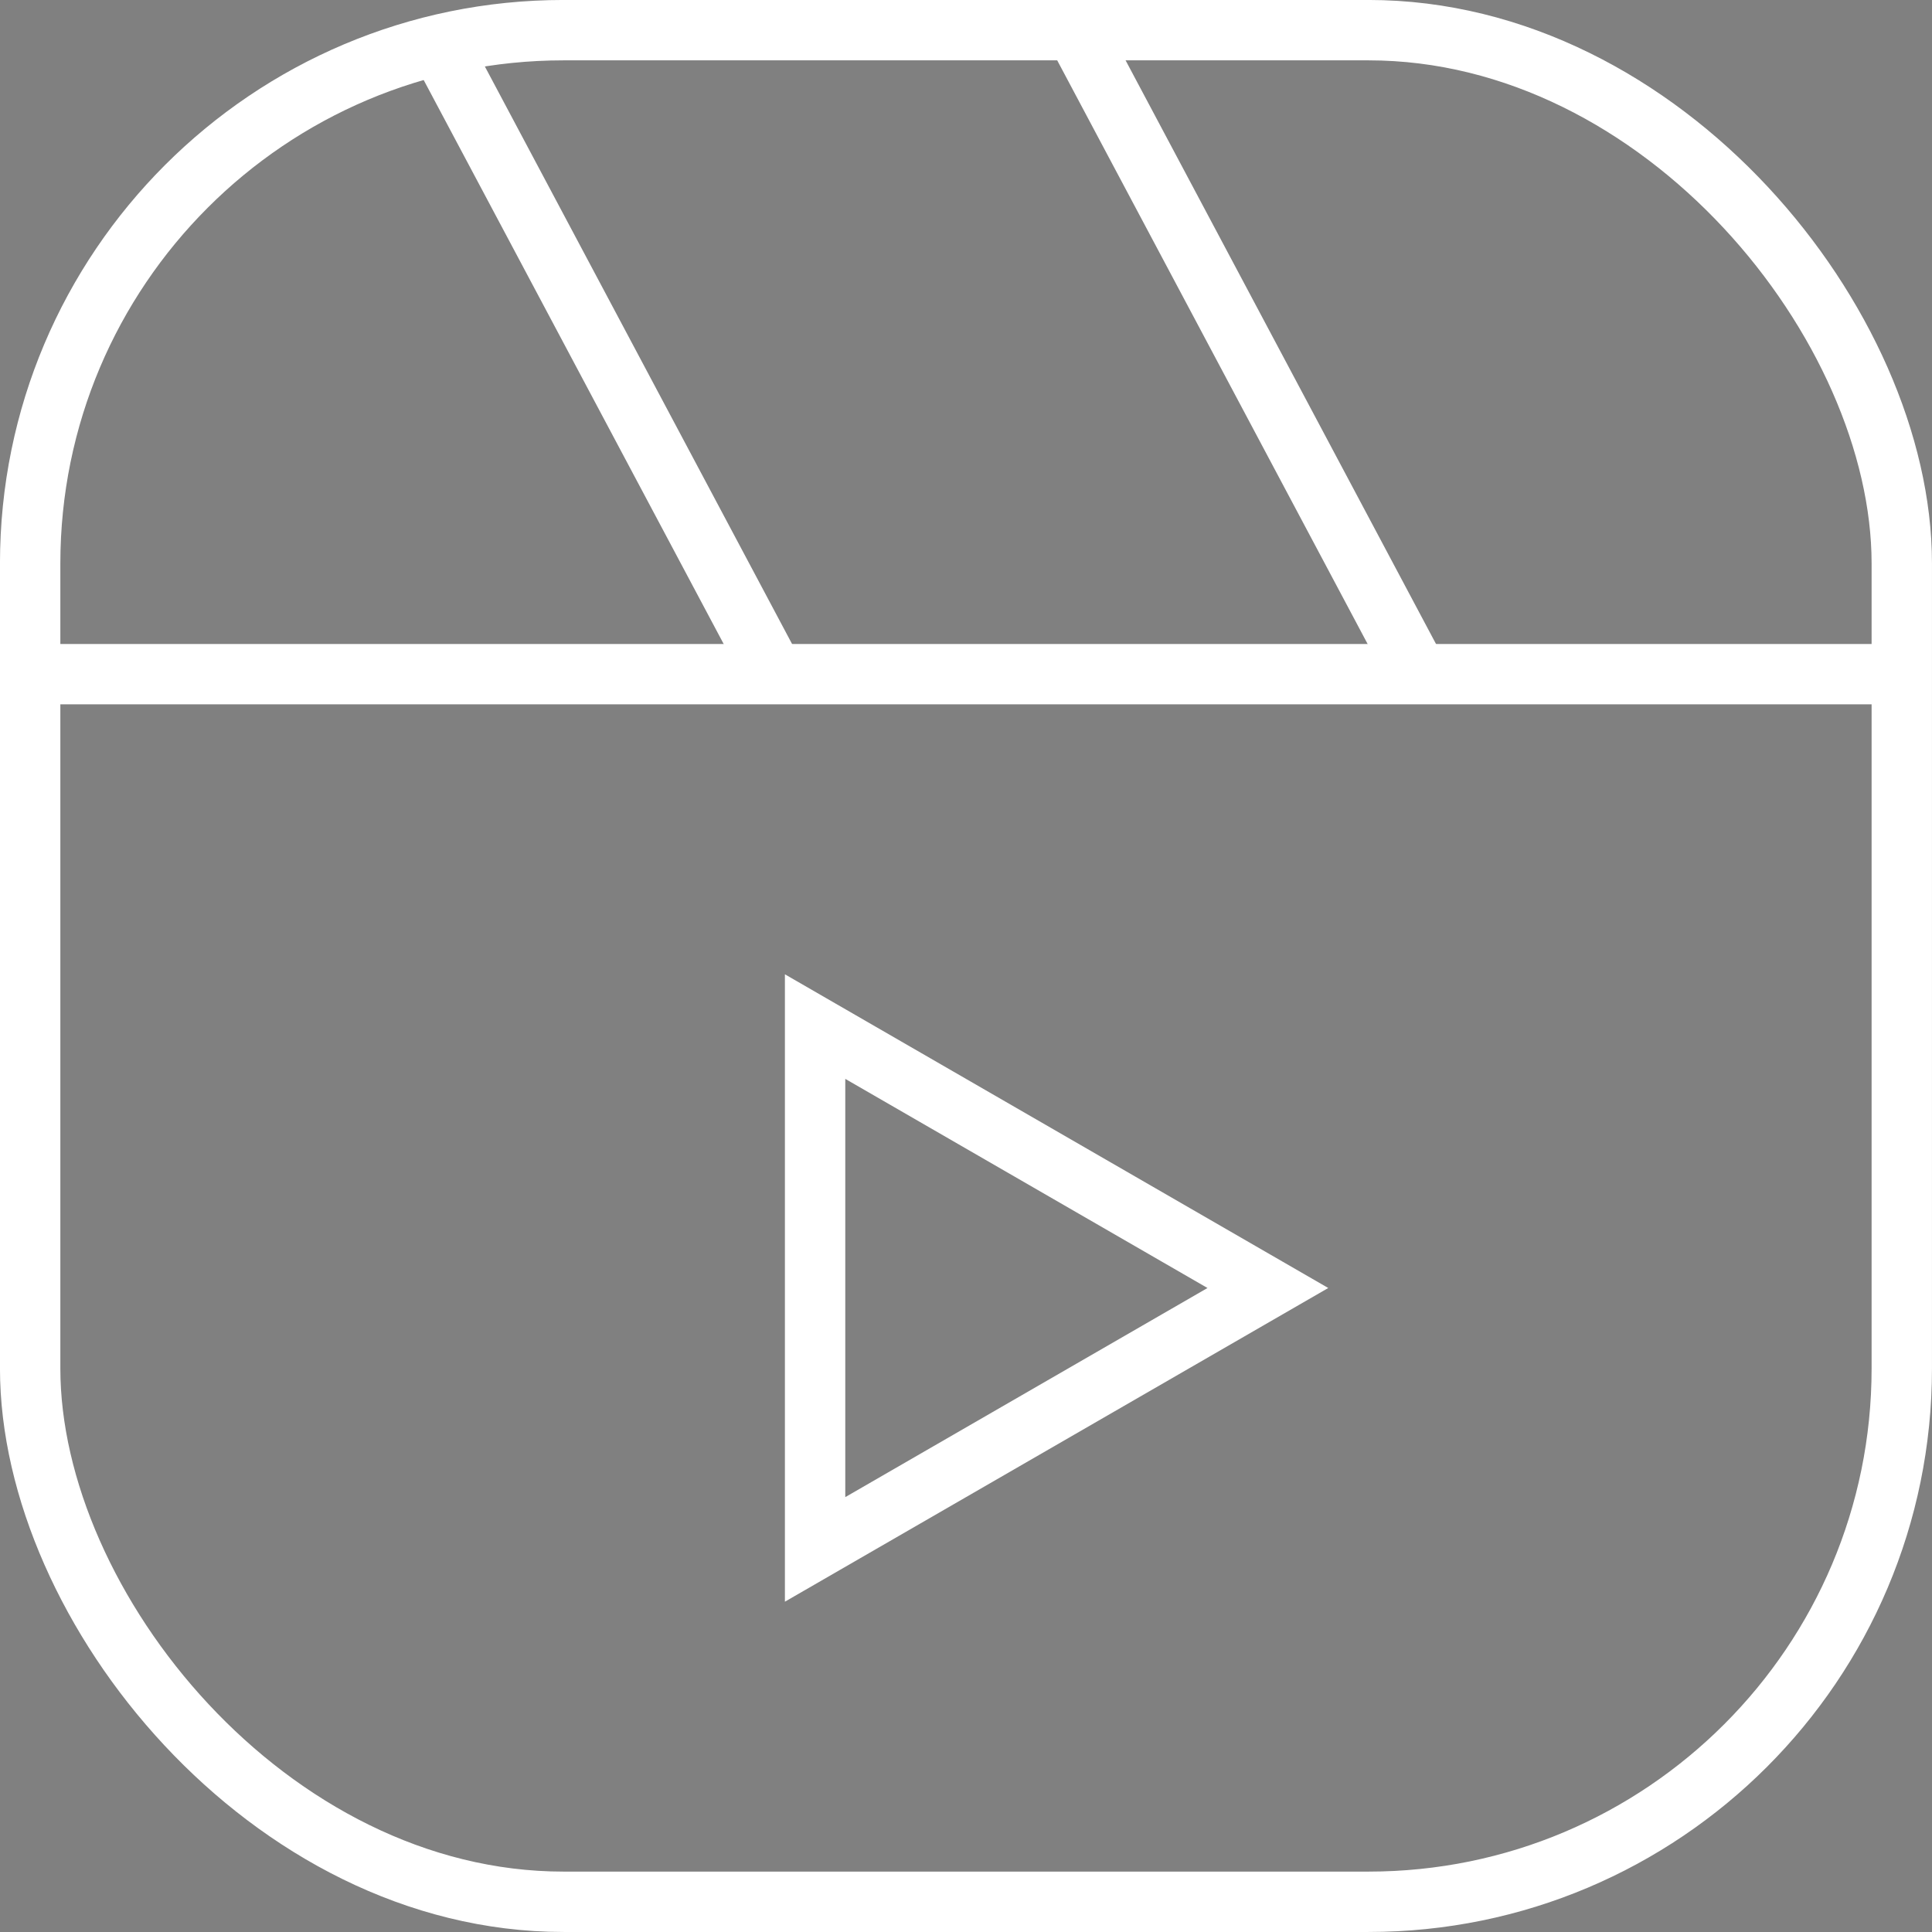
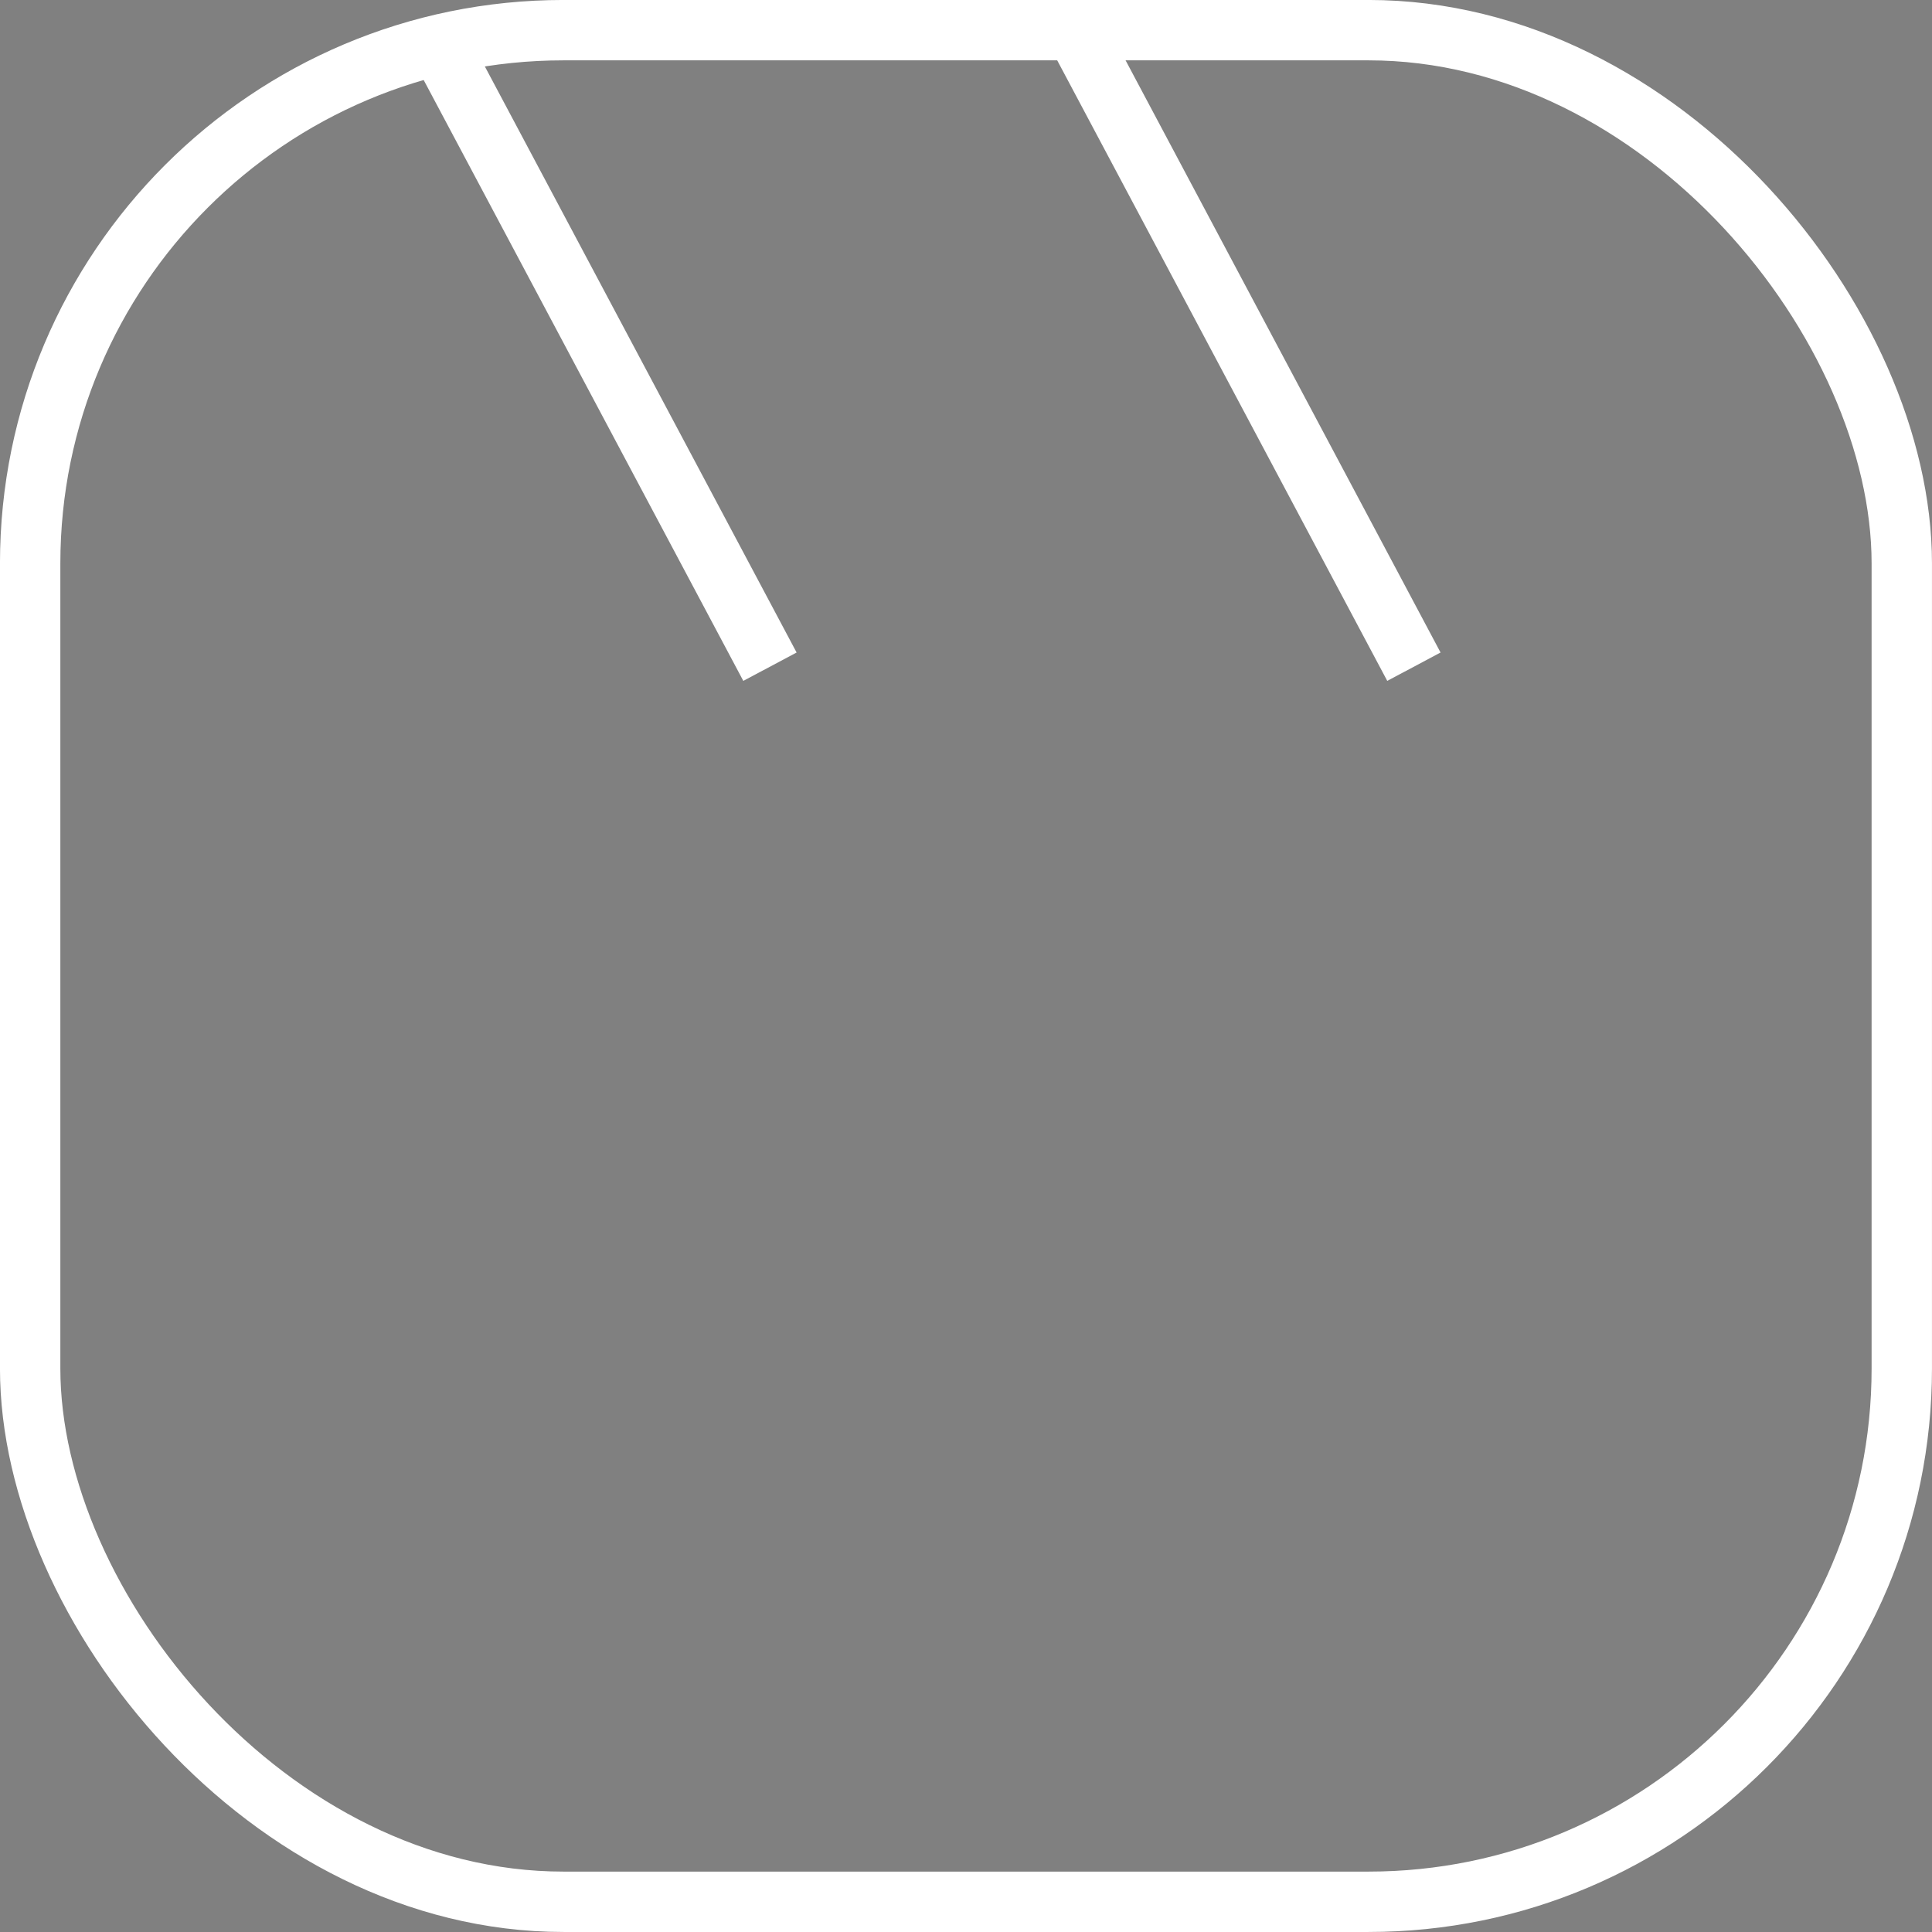
<svg xmlns="http://www.w3.org/2000/svg" width="36" height="36" viewBox="0 0 36 36" fill="none">
  <rect x="0" y="0" width="36" height="36" fill="#808080" stroke="none" />
  <rect x="0.562" y="0.562" width="34.875" height="34.875" rx="9.938" stroke="white" stroke-width="1.125" />
-   <rect x="0.281" y="12.281" width="34.688" height="0.562" fill="black" stroke="white" stroke-width="0.562" />
-   <path d="M15.188 19.129L23.625 24L15.188 28.871L15.188 19.129Z" stroke="white" stroke-width="1.125" />
  <line x1="7.997" y1="0.486" x2="14.347" y2="12.423" stroke="white" stroke-width="1.125" />
  <line x1="19.997" y1="0.486" x2="26.346" y2="12.423" stroke="white" stroke-width="1.125" />
</svg>